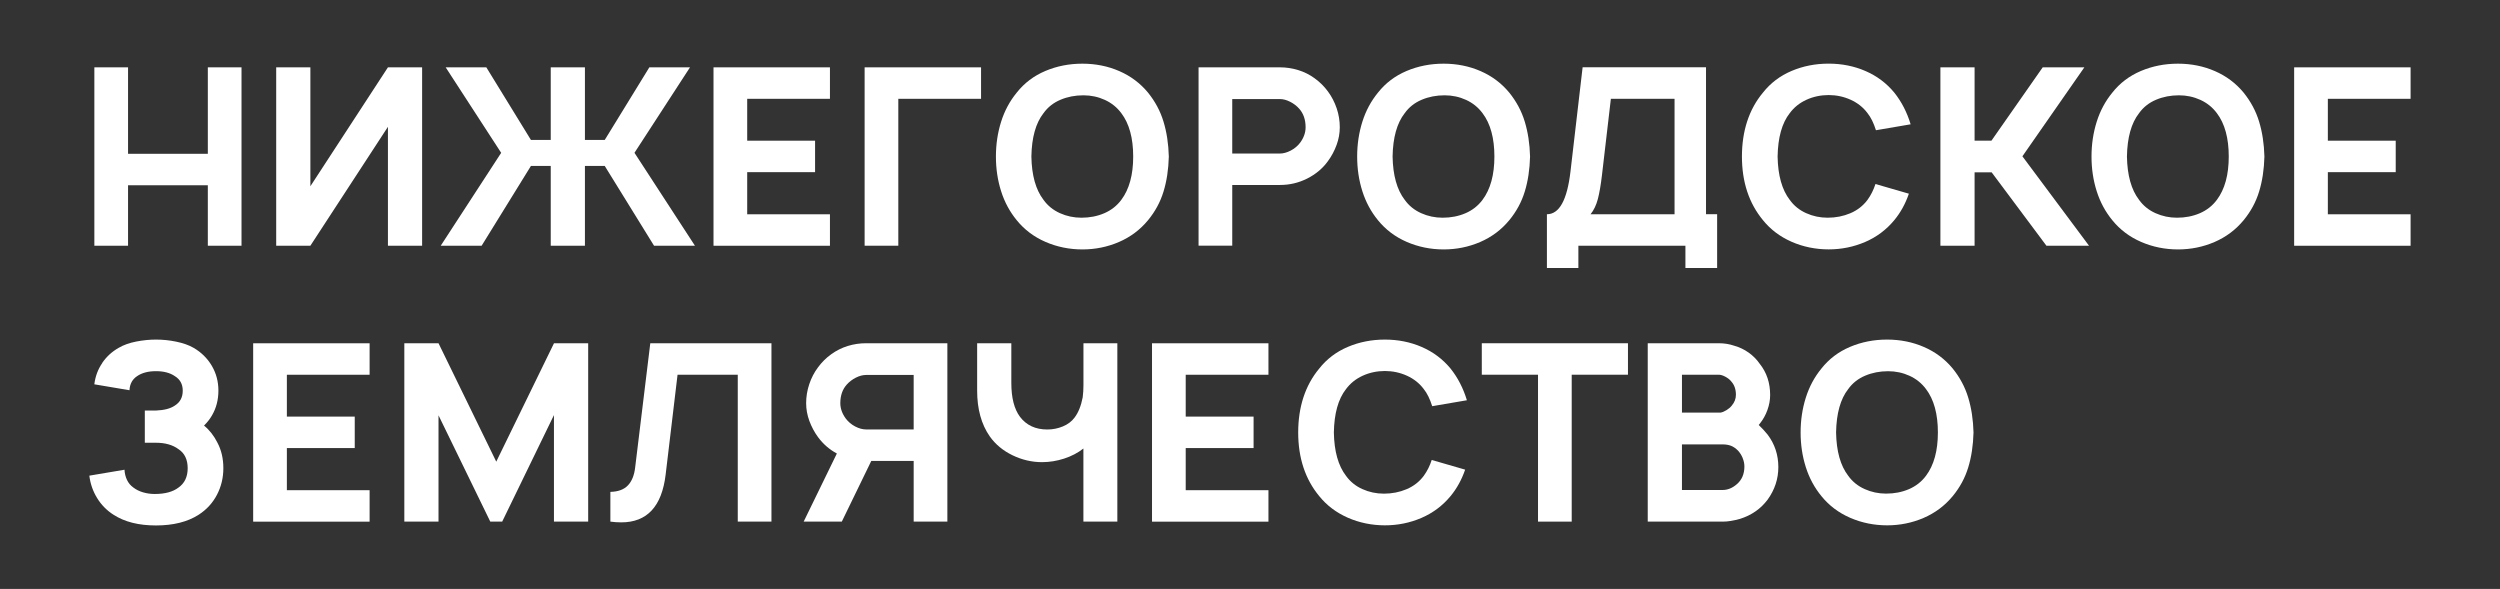
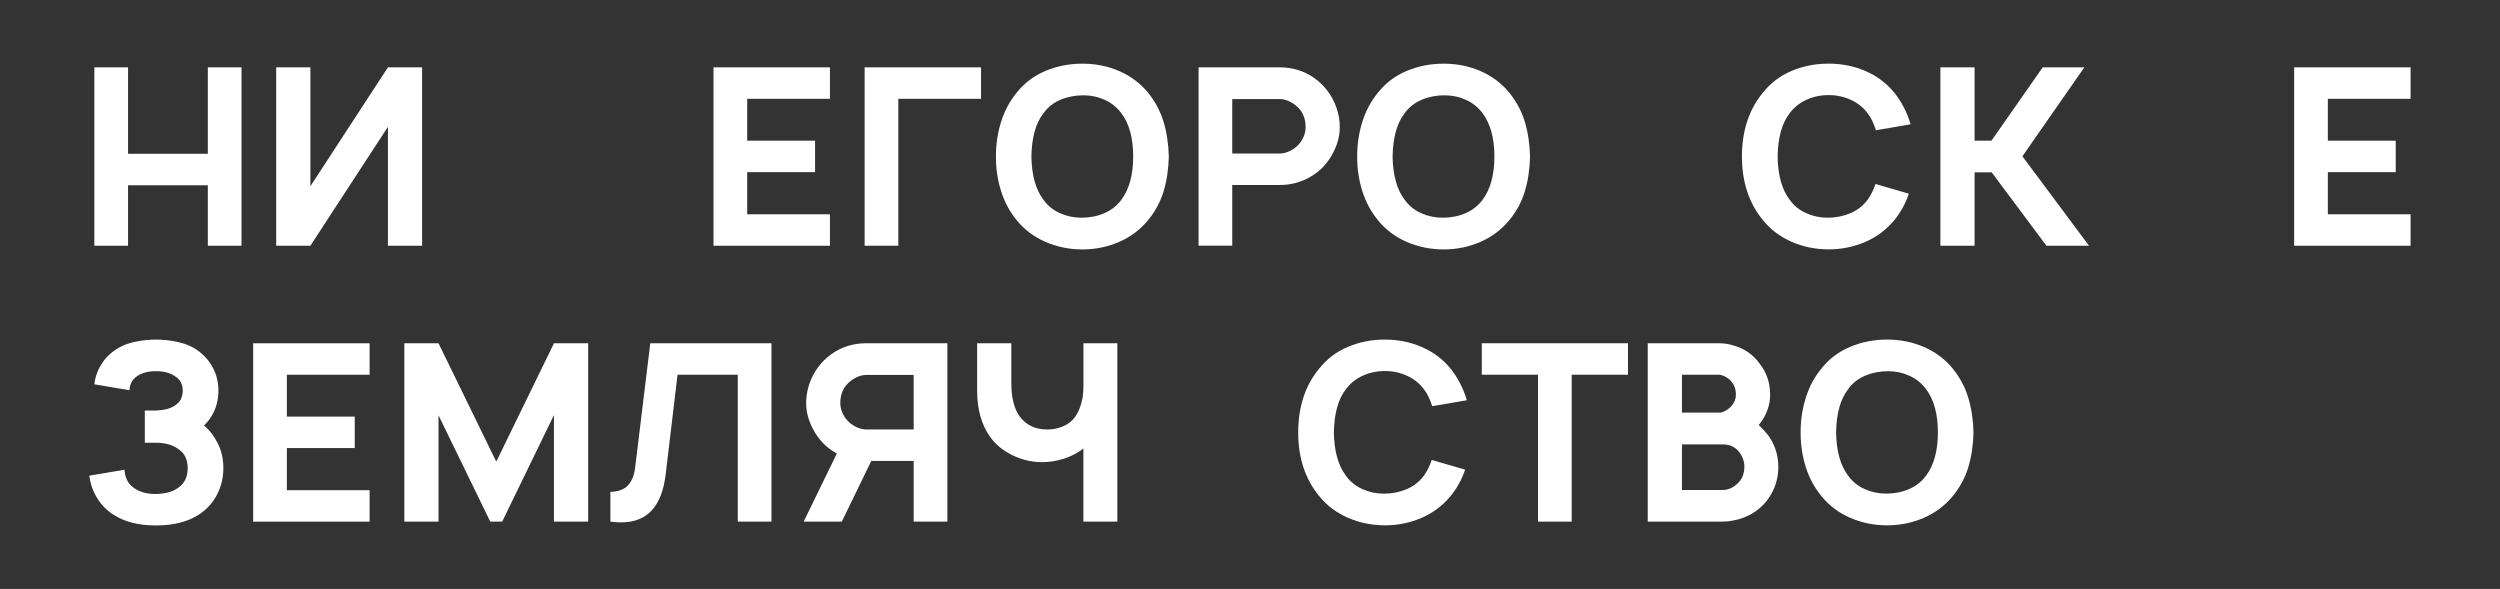
<svg xmlns="http://www.w3.org/2000/svg" id="_Слой_1" data-name="Слой 1" viewBox="0 0 607 143">
  <rect x="0" y="0" width="607" height="143" fill="#333333" stroke="none" />
  <defs>
    <style> .cls-1 { fill: #fff; stroke-width: 0px; } </style>
  </defs>
  <path class="cls-1" d="M58.64,16.35v43.31h-8.18v-14.68h-19.37v14.68h-8.18V16.35h8.18v20.99h19.37v-20.99h8.18Z" />
  <path class="cls-1" d="M102.49,16.35v43.31h-8.3v-28.87l-18.83,28.87h-8.3V16.35h8.3v28.87l18.83-28.87h8.3Z" />
-   <path class="cls-1" d="M121.68,37.1l-13.47-20.75h9.87l10.83,17.63h4.81v-17.63h8.3v17.63h4.81l10.83-17.63h9.87l-13.48,20.75,14.68,22.56h-9.93l-11.97-19.37h-4.81v19.37h-8.3v-19.37h-4.81l-11.97,19.37h-9.93l14.68-22.56Z" />
  <path class="cls-1" d="M181.42,23.99v10.17h16.48v7.64h-16.48v10.23h20.09v7.64h-28.27V16.35h28.27v7.64h-20.09Z" />
  <path class="cls-1" d="M238.2,23.99h-20.09v35.67h-8.18V16.35h28.27v7.64Z" />
  <path class="cls-1" d="M253.84,58.73c-2.81-1.22-5.13-2.98-6.98-5.26-1.68-2.05-2.95-4.39-3.79-7.04-.84-2.65-1.26-5.45-1.26-8.42s.42-5.78,1.26-8.45c.84-2.67,2.11-5.02,3.79-7.07,1.84-2.33,4.16-4.08,6.95-5.26,2.79-1.18,5.78-1.77,8.99-1.77s6.2.6,8.96,1.8c2.77,1.2,5.09,2.95,6.98,5.23,1.72,2.13,2.98,4.47,3.76,7.04.78,2.57,1.21,5.39,1.29,8.48-.08,3.13-.51,5.97-1.29,8.51-.78,2.55-2.04,4.86-3.76,6.95-1.93,2.33-4.28,4.09-7.07,5.29-2.79,1.2-5.74,1.8-8.87,1.8s-6.16-.61-8.96-1.83ZM268.1,51.78c1.68-.72,3.07-1.8,4.15-3.25,1.93-2.57,2.89-6.08,2.89-10.53s-.96-8-2.89-10.53c-1.04-1.4-2.38-2.48-4-3.22-1.62-.74-3.36-1.11-5.2-1.11-2.01,0-3.86.36-5.56,1.08-1.71.72-3.08,1.8-4.12,3.25-1.89,2.41-2.87,5.92-2.95,10.53.08,4.57,1.06,8.08,2.95,10.53,1,1.4,2.33,2.48,3.97,3.22,1.64.74,3.39,1.11,5.23,1.11,2,0,3.85-.36,5.53-1.08Z" />
  <path class="cls-1" d="M324.52,35.2c-.52,1.42-1.22,2.74-2.11,3.94-1.28,1.77-2.96,3.17-5.02,4.21-2.07,1.04-4.26,1.56-6.59,1.56h-11.61v14.74h-8.18V16.35h19.79c1.48,0,2.95.22,4.39.66,1.44.44,2.79,1.11,4.03,2.02,1.24.9,2.31,1.96,3.19,3.16.92,1.24,1.63,2.62,2.14,4.12s.75,3.04.75,4.6c0,1.44-.26,2.88-.78,4.3ZM317,30.9c0-1.84-.52-3.35-1.56-4.51-.6-.68-1.33-1.24-2.2-1.68-.86-.44-1.69-.66-2.5-.66h-11.55v13.23h11.55c.84,0,1.72-.24,2.65-.72.92-.48,1.68-1.12,2.29-1.92.88-1.2,1.32-2.45,1.32-3.73Z" />
  <path class="cls-1" d="M341.55,58.73c-2.81-1.22-5.13-2.98-6.98-5.26-1.68-2.05-2.95-4.39-3.79-7.04-.84-2.65-1.26-5.45-1.26-8.42s.42-5.78,1.26-8.45c.84-2.67,2.11-5.02,3.79-7.07,1.84-2.33,4.16-4.08,6.95-5.26,2.79-1.18,5.78-1.77,8.99-1.77s6.2.6,8.96,1.8c2.77,1.2,5.09,2.95,6.98,5.23,1.72,2.13,2.98,4.47,3.76,7.04.78,2.57,1.21,5.39,1.29,8.48-.08,3.13-.51,5.97-1.29,8.51-.78,2.55-2.04,4.86-3.76,6.95-1.93,2.33-4.28,4.09-7.07,5.29-2.79,1.2-5.74,1.8-8.87,1.8s-6.16-.61-8.96-1.83ZM355.8,51.78c1.68-.72,3.07-1.8,4.15-3.25,1.93-2.57,2.89-6.08,2.89-10.53s-.96-8-2.89-10.53c-1.04-1.4-2.38-2.48-4-3.22-1.62-.74-3.36-1.11-5.2-1.11-2.01,0-3.86.36-5.56,1.08-1.71.72-3.08,1.8-4.12,3.25-1.89,2.41-2.87,5.92-2.95,10.53.08,4.57,1.06,8.08,2.95,10.53,1,1.4,2.33,2.48,3.97,3.22,1.64.74,3.39,1.11,5.23,1.11,2,0,3.85-.36,5.53-1.08Z" />
-   <path class="cls-1" d="M416.92,52.02v13.05h-7.7v-5.41h-25.99v5.41h-7.64v-13.05c3.01,0,4.91-3.45,5.72-10.35l2.95-25.33h29.96v35.67h2.71ZM406.58,23.99h-15.46l-2.17,18.59c-.28,2.37-.61,4.28-.99,5.74-.38,1.46-.97,2.7-1.77,3.7h20.39v-28.03Z" />
  <path class="cls-1" d="M463.48,47.02c-.84,2.45-2.02,4.59-3.55,6.44-1.93,2.33-4.28,4.09-7.07,5.29-2.79,1.2-5.74,1.8-8.87,1.8s-6.22-.62-9.02-1.86c-2.81-1.24-5.11-2.99-6.92-5.23-3.41-4.13-5.11-9.28-5.11-15.46s1.7-11.43,5.11-15.52c1.84-2.33,4.16-4.08,6.95-5.26,2.79-1.18,5.78-1.77,8.99-1.77s6.2.6,8.96,1.8c2.77,1.2,5.09,2.95,6.98,5.23,1.76,2.21,3.09,4.77,3.97,7.7l-8.42,1.44c-.56-1.76-1.24-3.15-2.05-4.15-1.04-1.4-2.41-2.49-4.09-3.25-1.68-.76-3.47-1.14-5.35-1.14s-3.72.38-5.38,1.14c-1.67.76-3.02,1.85-4.06,3.25-1.89,2.41-2.87,5.92-2.95,10.53.08,4.57,1.06,8.08,2.95,10.53,1,1.4,2.33,2.48,3.97,3.22,1.64.74,3.39,1.11,5.23,1.11,1.96,0,3.8-.36,5.5-1.08,1.7-.72,3.1-1.8,4.18-3.25.84-1.16,1.48-2.45,1.93-3.85l8.12,2.35Z" />
  <path class="cls-1" d="M496.87,59.66l-13.29-17.81h-4.15v17.81h-8.3V16.35h8.3v17.81h4.09l12.45-17.81h10.11l-15.04,21.6,16.18,21.72h-10.35Z" />
-   <path class="cls-1" d="M519.85,58.73c-2.81-1.22-5.13-2.98-6.98-5.26-1.68-2.05-2.95-4.39-3.79-7.04-.84-2.65-1.26-5.45-1.26-8.42s.42-5.78,1.26-8.45c.84-2.67,2.11-5.02,3.79-7.07,1.84-2.33,4.16-4.08,6.95-5.26,2.79-1.18,5.78-1.77,8.99-1.77s6.2.6,8.96,1.8c2.77,1.2,5.09,2.95,6.98,5.23,1.72,2.13,2.98,4.47,3.76,7.04.78,2.57,1.21,5.39,1.29,8.48-.08,3.13-.51,5.97-1.29,8.51-.78,2.55-2.04,4.86-3.76,6.95-1.93,2.33-4.28,4.09-7.07,5.29-2.79,1.2-5.74,1.8-8.87,1.8s-6.16-.61-8.96-1.83ZM534.1,51.78c1.68-.72,3.07-1.8,4.15-3.25,1.93-2.57,2.89-6.08,2.89-10.53s-.96-8-2.89-10.53c-1.04-1.4-2.38-2.48-4-3.22-1.62-.74-3.36-1.11-5.2-1.11-2.01,0-3.86.36-5.56,1.08-1.71.72-3.08,1.8-4.12,3.25-1.89,2.41-2.87,5.92-2.95,10.53.08,4.57,1.06,8.08,2.95,10.53,1,1.4,2.33,2.48,3.97,3.22,1.64.74,3.39,1.11,5.23,1.11,2,0,3.85-.36,5.53-1.08Z" />
  <path class="cls-1" d="M565.2,23.99v10.17h16.48v7.64h-16.48v10.23h20.09v7.64h-28.27V16.35h28.27v7.64h-20.09Z" />
  <path class="cls-1" d="M24.83,88.1c1.04-1.52,2.38-2.75,4.03-3.67,1.16-.68,2.57-1.18,4.21-1.5,1.64-.32,3.25-.48,4.81-.48,1.64,0,3.29.17,4.93.51,1.64.34,3.03.83,4.15,1.47,1.88,1.08,3.37,2.54,4.45,4.36,1.08,1.82,1.62,3.84,1.62,6.05s-.52,4.25-1.56,6.02c-.48.84-1.12,1.67-1.93,2.47,1.32,1.08,2.41,2.47,3.25,4.15.96,1.8,1.44,3.87,1.44,6.2s-.52,4.48-1.56,6.47c-1.04,1.99-2.53,3.6-4.45,4.84-2.69,1.72-6.14,2.59-10.35,2.59s-7.6-.86-10.29-2.59c-1.64-1.04-2.98-2.4-4-4.06-1.02-1.66-1.65-3.48-1.89-5.44l8.54-1.44c.04.88.24,1.7.6,2.47.36.76.88,1.38,1.56,1.86.68.52,1.47.91,2.38,1.17.9.26,1.83.39,2.8.39,2.49,0,4.41-.52,5.77-1.56,1.48-1.04,2.23-2.61,2.23-4.69s-.74-3.67-2.23-4.63c-1.4-1.04-3.23-1.56-5.47-1.56h-2.71v-7.82h2.71c2-.08,3.53-.48,4.57-1.2,1.28-.8,1.93-2,1.93-3.61s-.64-2.75-1.93-3.55c-1.16-.8-2.69-1.2-4.57-1.2s-3.41.4-4.57,1.2c-1.16.76-1.79,1.91-1.86,3.43l-8.54-1.44c.24-1.92.88-3.65,1.93-5.17Z" />
  <path class="cls-1" d="M69.65,90.98v10.17h16.48v7.64h-16.48v10.23h20.09v7.64h-28.27v-43.31h28.27v7.64h-20.09Z" />
  <path class="cls-1" d="M142.8,126.65h-8.3v-25.87l-12.57,25.87h-2.89l-12.57-25.81v25.81h-8.3v-43.31h8.3l14.02,28.75,14.02-28.75h8.3v43.31Z" />
  <path class="cls-1" d="M187.31,126.65h-8.18v-35.67h-14.62l-2.89,24.24c-.92,7.74-4.51,11.61-10.77,11.61-.88,0-1.76-.06-2.65-.18v-7.22c1.88-.04,3.31-.57,4.27-1.59.96-1.02,1.54-2.48,1.75-4.36l3.67-30.14h29.42v43.31Z" />
  <path class="cls-1" d="M230.02,126.65h-8.18v-14.74h-10.29l-7.16,14.74h-9.26l8.06-16.54c-1.8-.96-3.33-2.29-4.57-3.97-.88-1.2-1.58-2.52-2.11-3.94-.52-1.42-.78-2.86-.78-4.3,0-1.56.25-3.1.75-4.6.5-1.5,1.21-2.88,2.14-4.12.88-1.2,1.94-2.26,3.19-3.16,1.24-.9,2.59-1.57,4.03-2.02,1.44-.44,2.91-.66,4.39-.66h19.79v43.31ZM221.84,91.04h-11.55c-.8,0-1.63.22-2.5.66-.86.44-1.59,1-2.2,1.68-1.04,1.16-1.56,2.67-1.56,4.51,0,1.28.44,2.53,1.32,3.73.6.8,1.36,1.44,2.29,1.93.92.48,1.8.72,2.65.72h11.55v-13.23Z" />
  <path class="cls-1" d="M271.29,83.34v43.31h-8.24v-17.75c-1.32,1.04-2.88,1.86-4.66,2.44-1.78.58-3.58.87-5.38.87-2.49,0-4.88-.56-7.19-1.68-2.31-1.12-4.14-2.65-5.5-4.57-2.05-2.93-3.07-6.64-3.07-11.13v-11.49h8.3v9.63c0,3.61.7,6.36,2.11,8.24,1.56,2.05,3.77,3.07,6.62,3.07,1.32,0,2.59-.25,3.79-.75,1.2-.5,2.14-1.21,2.83-2.14.92-1.2,1.58-2.85,1.98-4.93.12-.96.18-1.93.18-2.89v-10.23h8.24Z" />
-   <path class="cls-1" d="M287.89,90.98v10.17h16.48v7.64h-16.48v10.23h20.09v7.64h-28.27v-43.31h28.27v7.64h-20.09Z" />
  <path class="cls-1" d="M355.74,114.02c-.84,2.45-2.02,4.59-3.55,6.44-1.93,2.33-4.28,4.09-7.07,5.29-2.79,1.2-5.74,1.8-8.87,1.8s-6.22-.62-9.02-1.86c-2.81-1.24-5.11-2.99-6.92-5.23-3.41-4.13-5.11-9.28-5.11-15.46s1.7-11.43,5.11-15.52c1.84-2.33,4.16-4.08,6.95-5.26,2.79-1.18,5.78-1.77,8.99-1.77s6.2.6,8.96,1.8c2.77,1.2,5.09,2.95,6.98,5.23,1.76,2.21,3.09,4.77,3.97,7.7l-8.42,1.44c-.56-1.76-1.24-3.15-2.05-4.15-1.04-1.4-2.41-2.49-4.09-3.25-1.68-.76-3.47-1.14-5.35-1.14s-3.72.38-5.38,1.14c-1.67.76-3.02,1.85-4.06,3.25-1.89,2.41-2.87,5.92-2.95,10.53.08,4.57,1.06,8.08,2.95,10.53,1,1.4,2.33,2.48,3.97,3.22,1.64.74,3.39,1.11,5.23,1.11,1.96,0,3.8-.36,5.5-1.08,1.7-.72,3.1-1.8,4.18-3.25.84-1.16,1.48-2.45,1.93-3.85l8.12,2.35Z" />
  <path class="cls-1" d="M395.27,90.98h-13.66v35.67h-8.18v-35.67h-13.65v-7.64h35.49v7.64Z" />
  <path class="cls-1" d="M431.78,113.42c0,2.85-.86,5.47-2.59,7.88-1.68,2.25-3.93,3.81-6.74,4.69-1.6.44-2.97.66-4.09.66h-18.29v-43.31h17.26c1.32,0,2.57.2,3.73.6,1.28.36,2.46.92,3.52,1.68,1.06.76,1.96,1.66,2.68,2.71,1.68,2.09,2.53,4.61,2.53,7.58,0,1.2-.22,2.42-.66,3.64-.44,1.22-1.06,2.34-1.87,3.34l-.24.3c.76.72,1.48,1.5,2.17,2.35,1.72,2.29,2.59,4.91,2.59,7.88ZM408.38,90.98v9.2h9.38c.44-.08.92-.28,1.44-.6.52-.32.94-.68,1.26-1.08.68-.8,1.02-1.68,1.02-2.65,0-1.36-.4-2.47-1.2-3.31-.32-.4-.78-.76-1.38-1.08-.6-.32-1.14-.48-1.62-.48h-8.9ZM423.12,111.2c-.28-.68-.66-1.28-1.14-1.8-.56-.56-1.13-.95-1.71-1.17-.58-.22-1.25-.33-2.02-.33h-9.87v11.07h9.87c1.24,0,2.41-.48,3.49-1.44,1.2-1.04,1.8-2.47,1.8-4.27,0-.68-.14-1.36-.42-2.04Z" />
  <path class="cls-1" d="M449.22,125.72c-2.81-1.22-5.13-2.98-6.98-5.26-1.68-2.05-2.95-4.39-3.79-7.04-.84-2.65-1.26-5.45-1.26-8.42s.42-5.78,1.26-8.45c.84-2.67,2.11-5.02,3.79-7.07,1.84-2.33,4.16-4.08,6.95-5.26,2.79-1.18,5.78-1.77,8.99-1.77s6.2.6,8.96,1.8c2.77,1.2,5.09,2.95,6.98,5.23,1.72,2.13,2.98,4.47,3.76,7.04.78,2.57,1.21,5.39,1.29,8.48-.08,3.13-.51,5.97-1.29,8.51-.78,2.55-2.04,4.86-3.76,6.95-1.93,2.33-4.28,4.09-7.07,5.29-2.79,1.2-5.74,1.8-8.87,1.8s-6.16-.61-8.96-1.83ZM463.48,118.77c1.68-.72,3.07-1.8,4.15-3.25,1.93-2.57,2.89-6.08,2.89-10.53s-.96-8-2.89-10.53c-1.04-1.4-2.38-2.48-4-3.22-1.62-.74-3.36-1.11-5.2-1.11-2.01,0-3.86.36-5.56,1.08-1.71.72-3.08,1.8-4.12,3.25-1.89,2.41-2.87,5.92-2.95,10.53.08,4.57,1.06,8.08,2.95,10.53,1,1.4,2.33,2.48,3.97,3.22,1.64.74,3.39,1.11,5.23,1.11,2,0,3.85-.36,5.53-1.08Z" />
</svg>